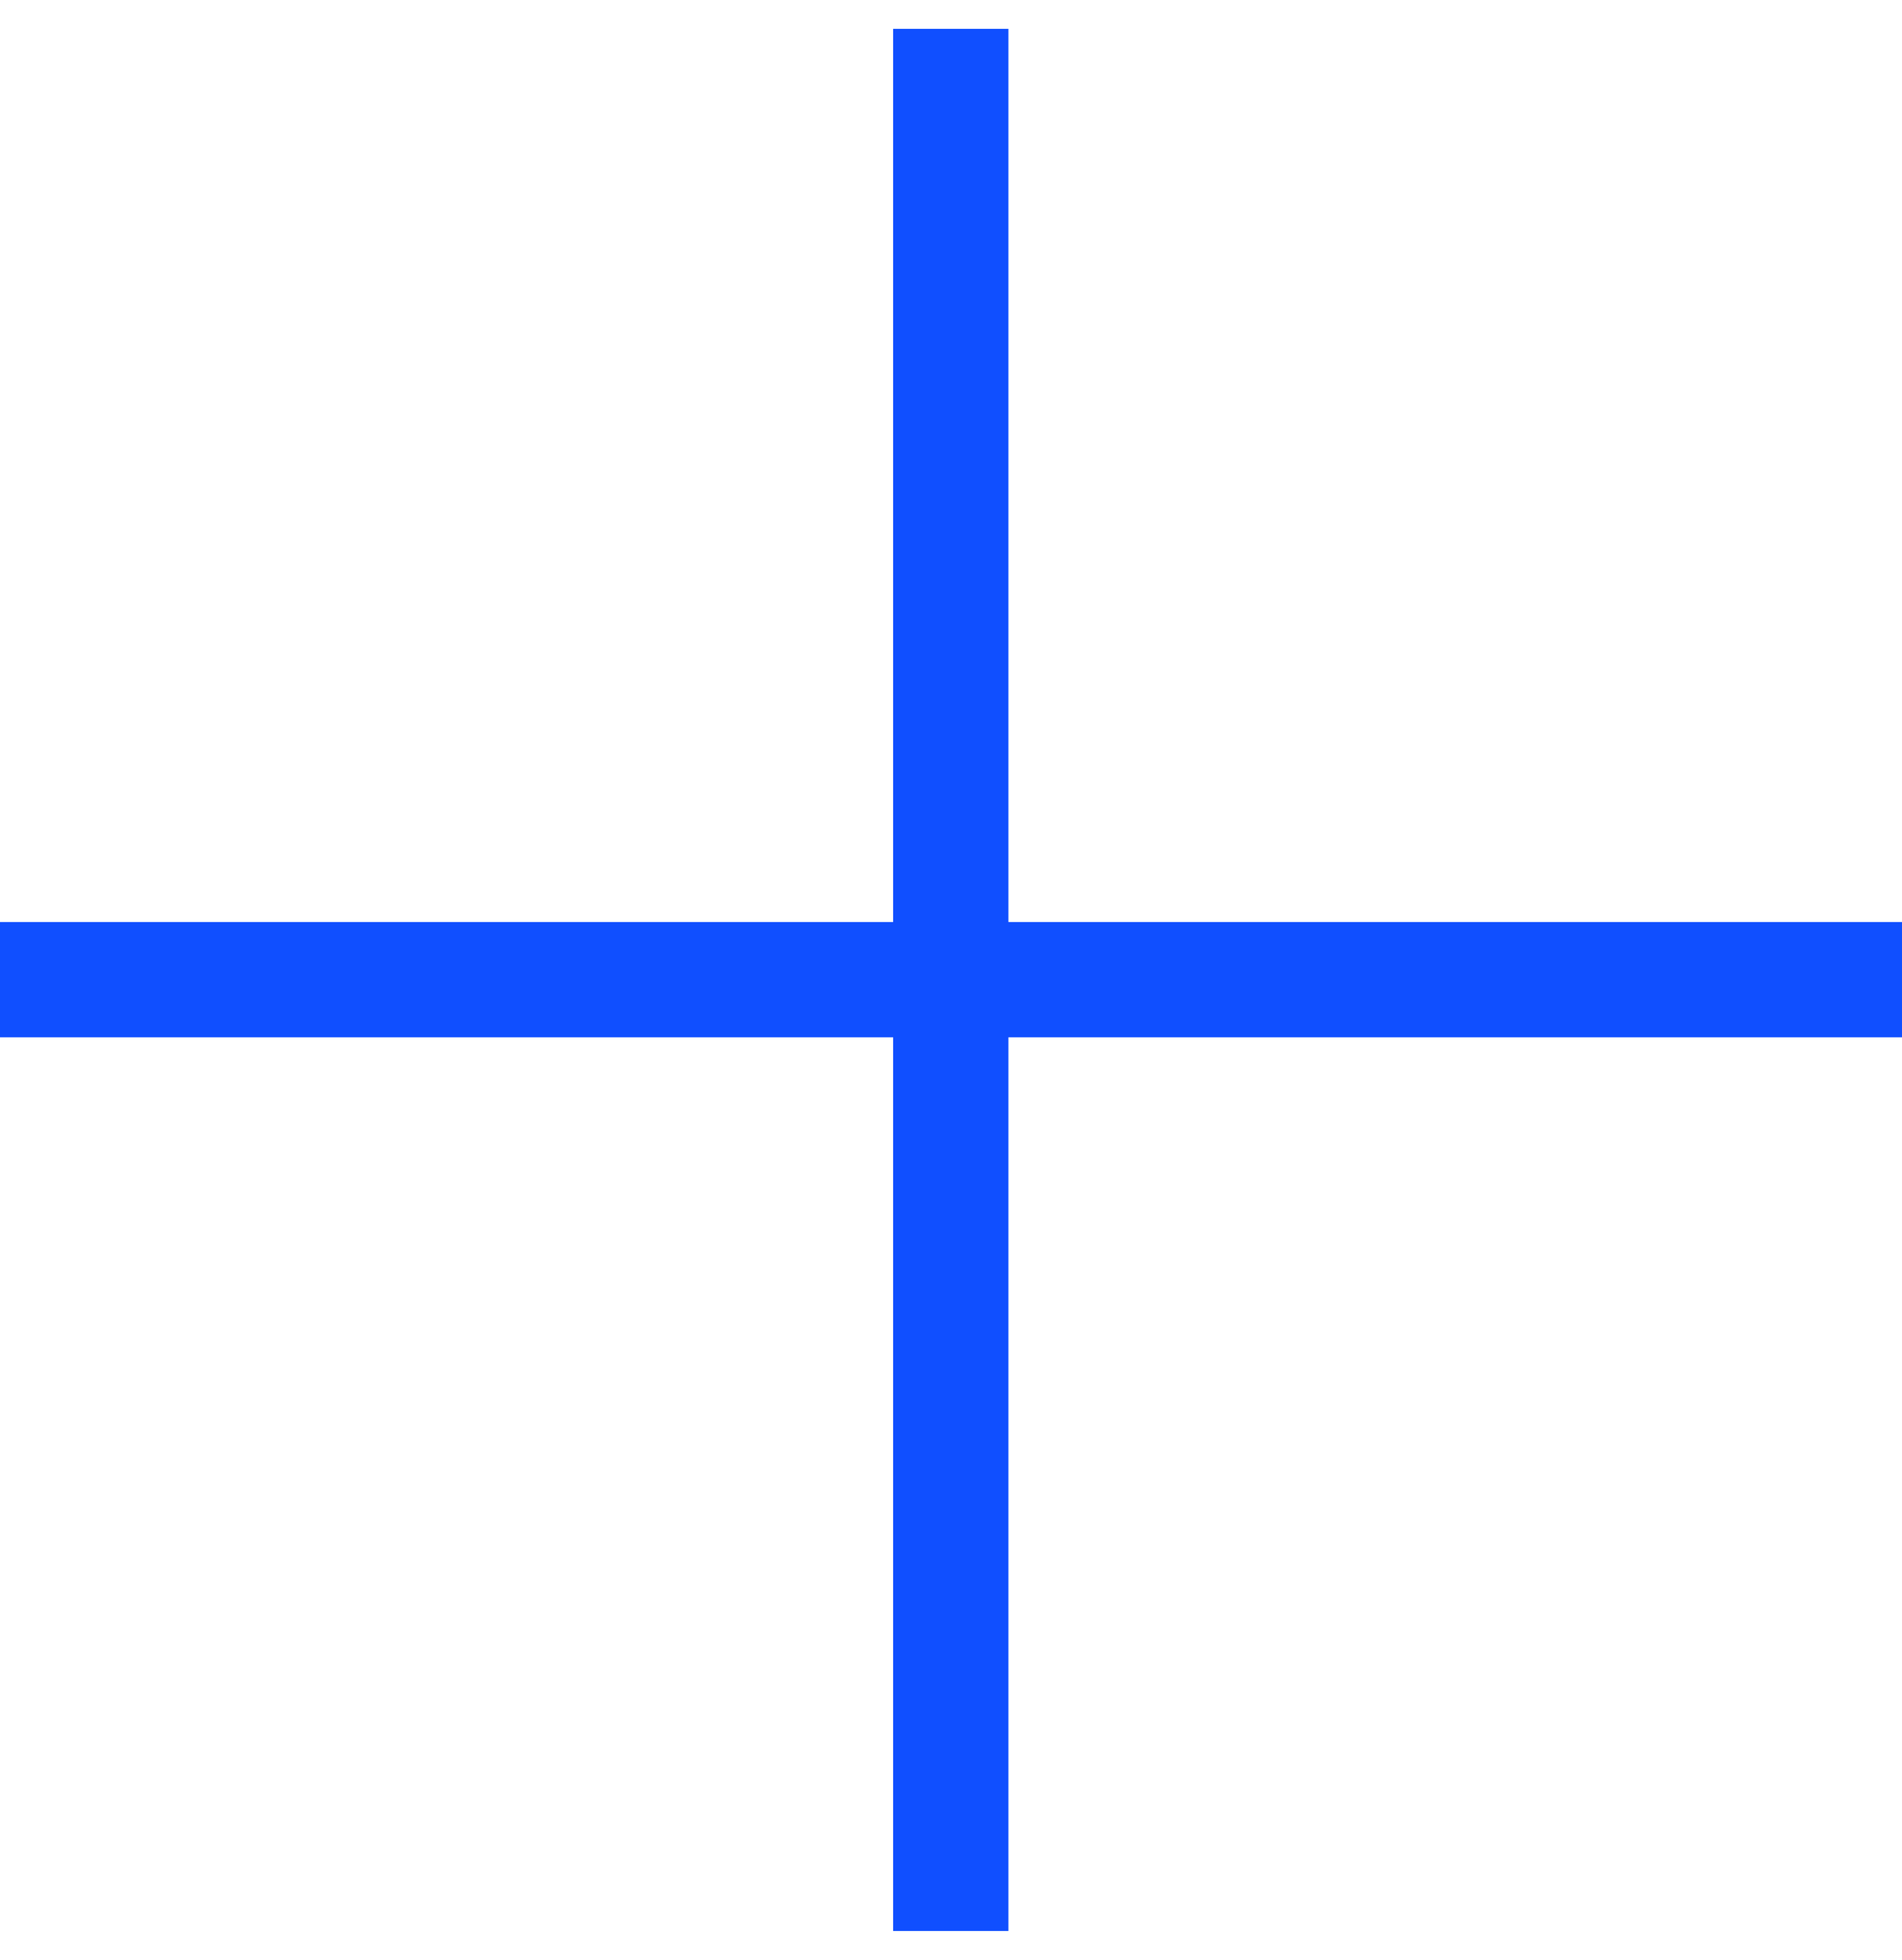
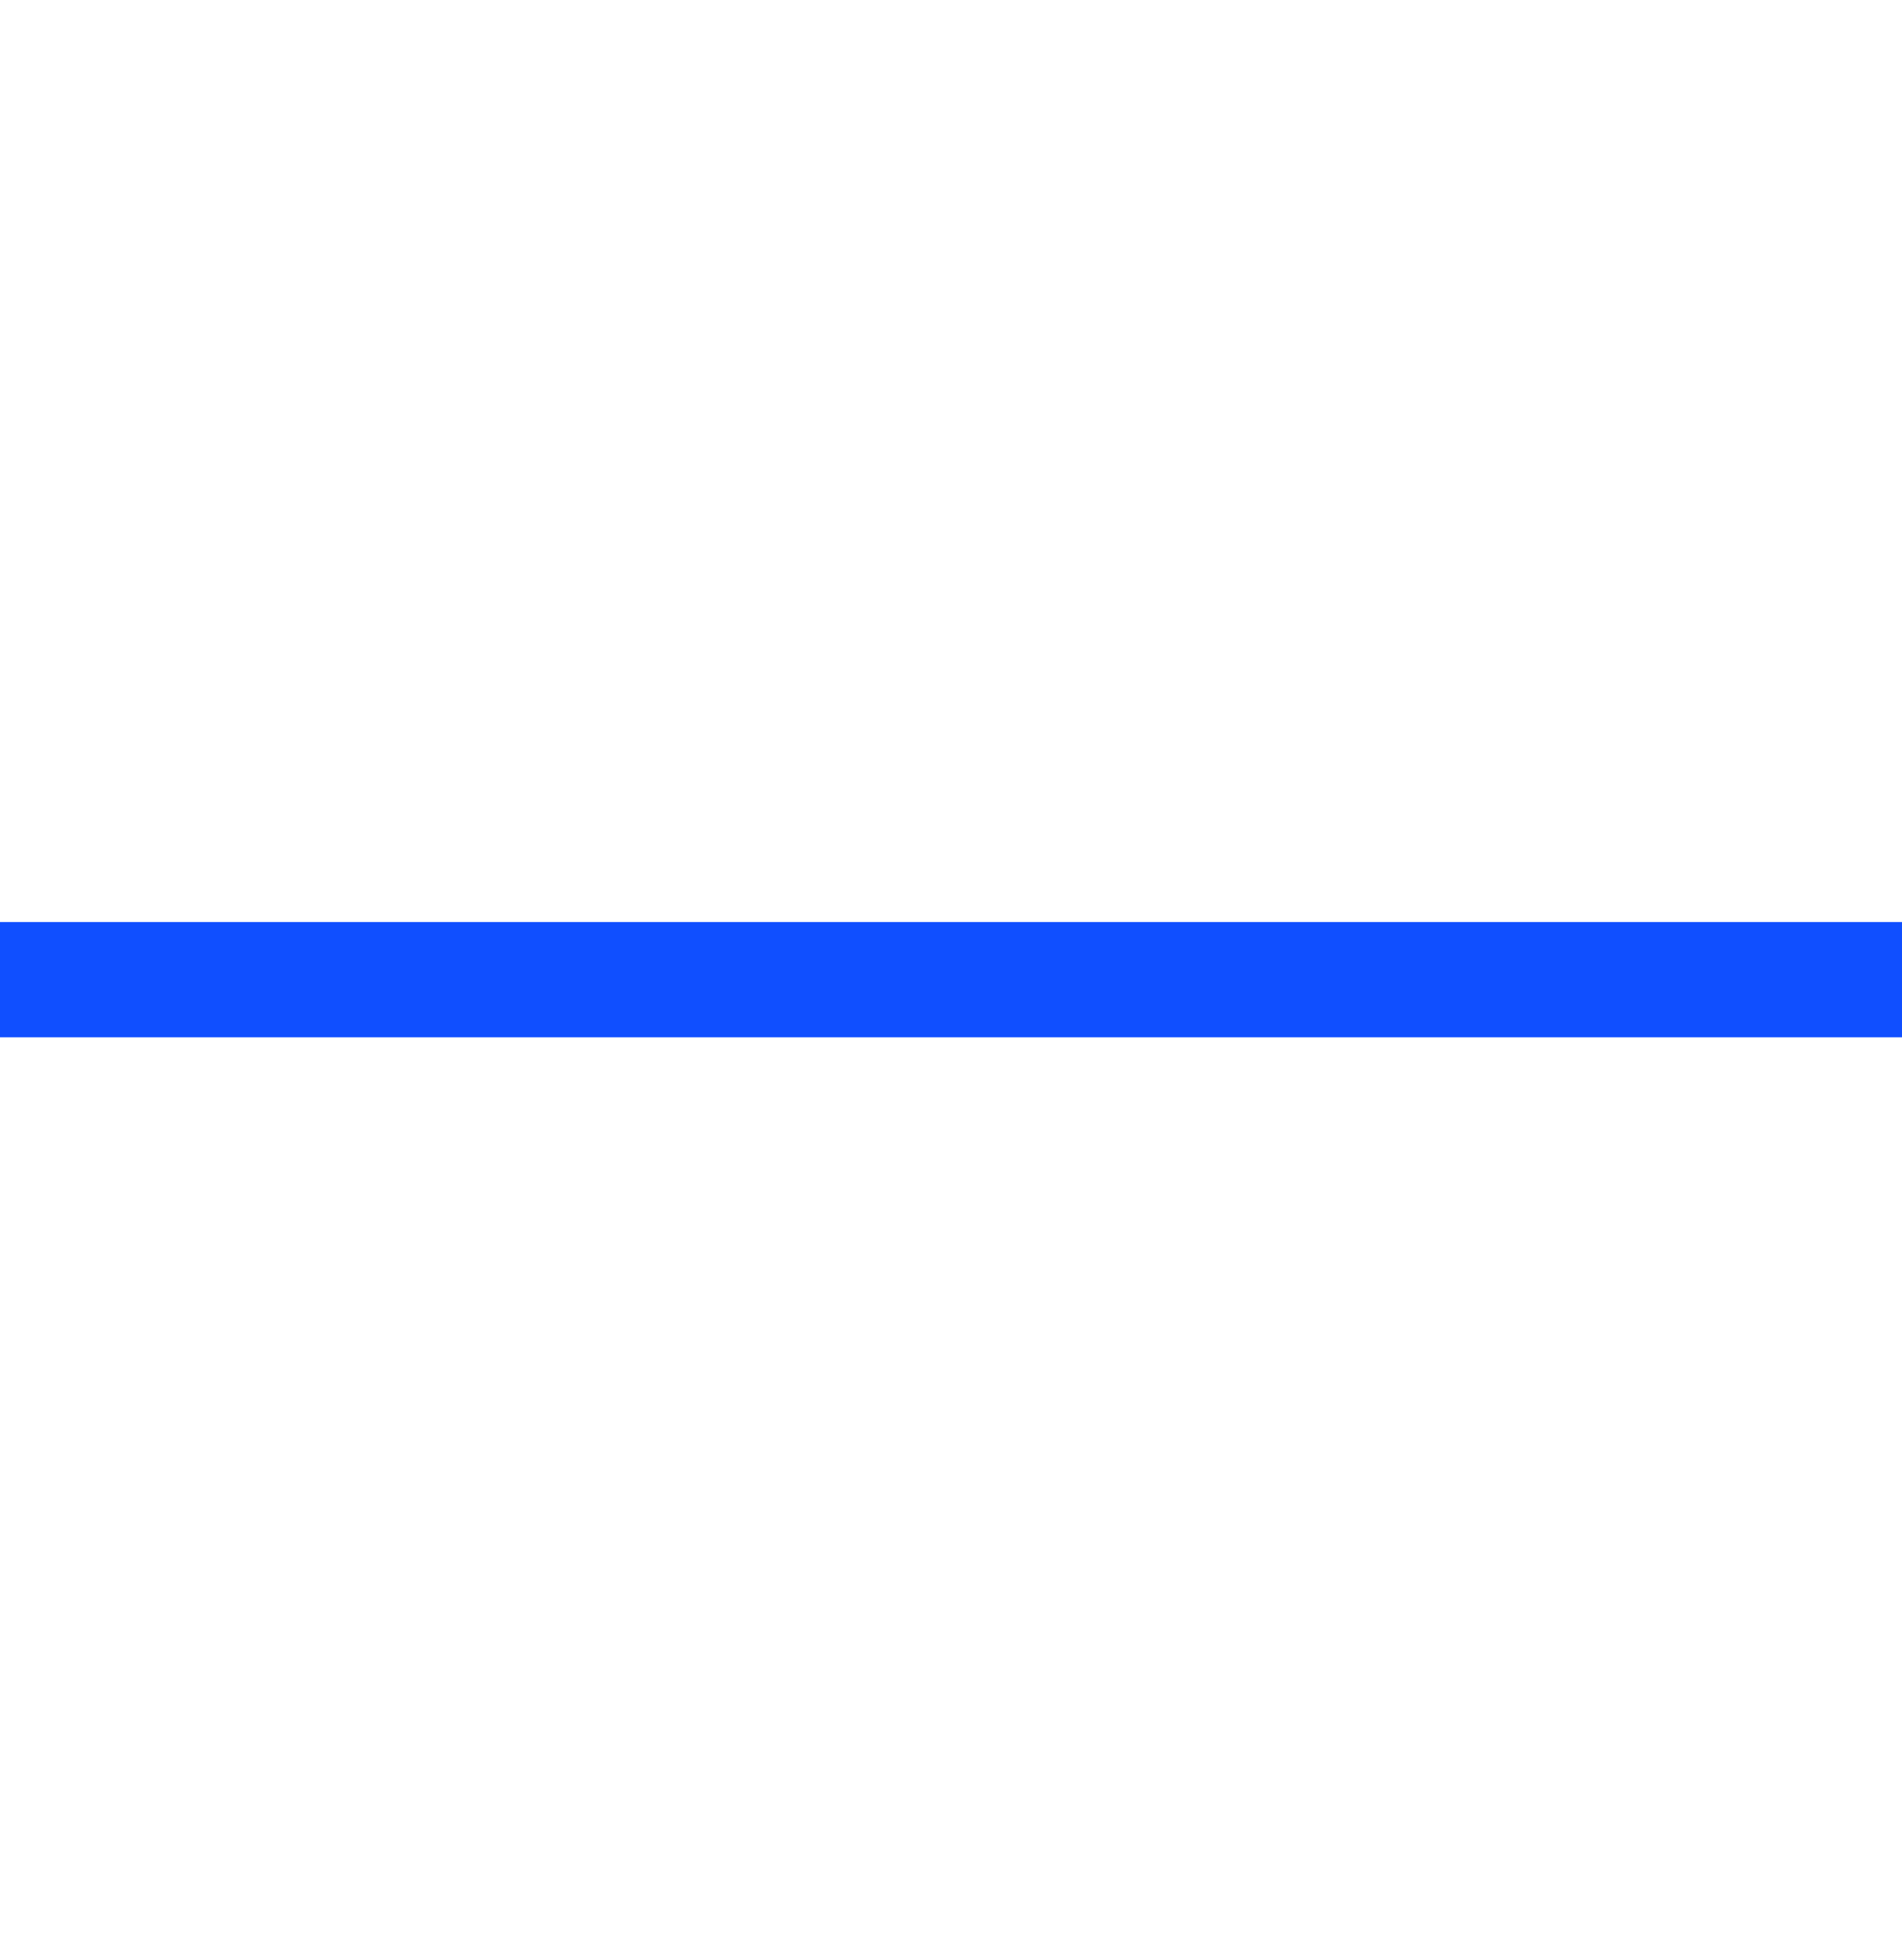
<svg xmlns="http://www.w3.org/2000/svg" width="33" height="34" viewBox="0 0 33 34" fill="none">
-   <path d="M16.496 0.5V33.5" stroke="#104FFF" stroke-width="2" />
  <path d="M33 16.996L0 16.996" stroke="#104FFF" stroke-width="2" />
</svg>